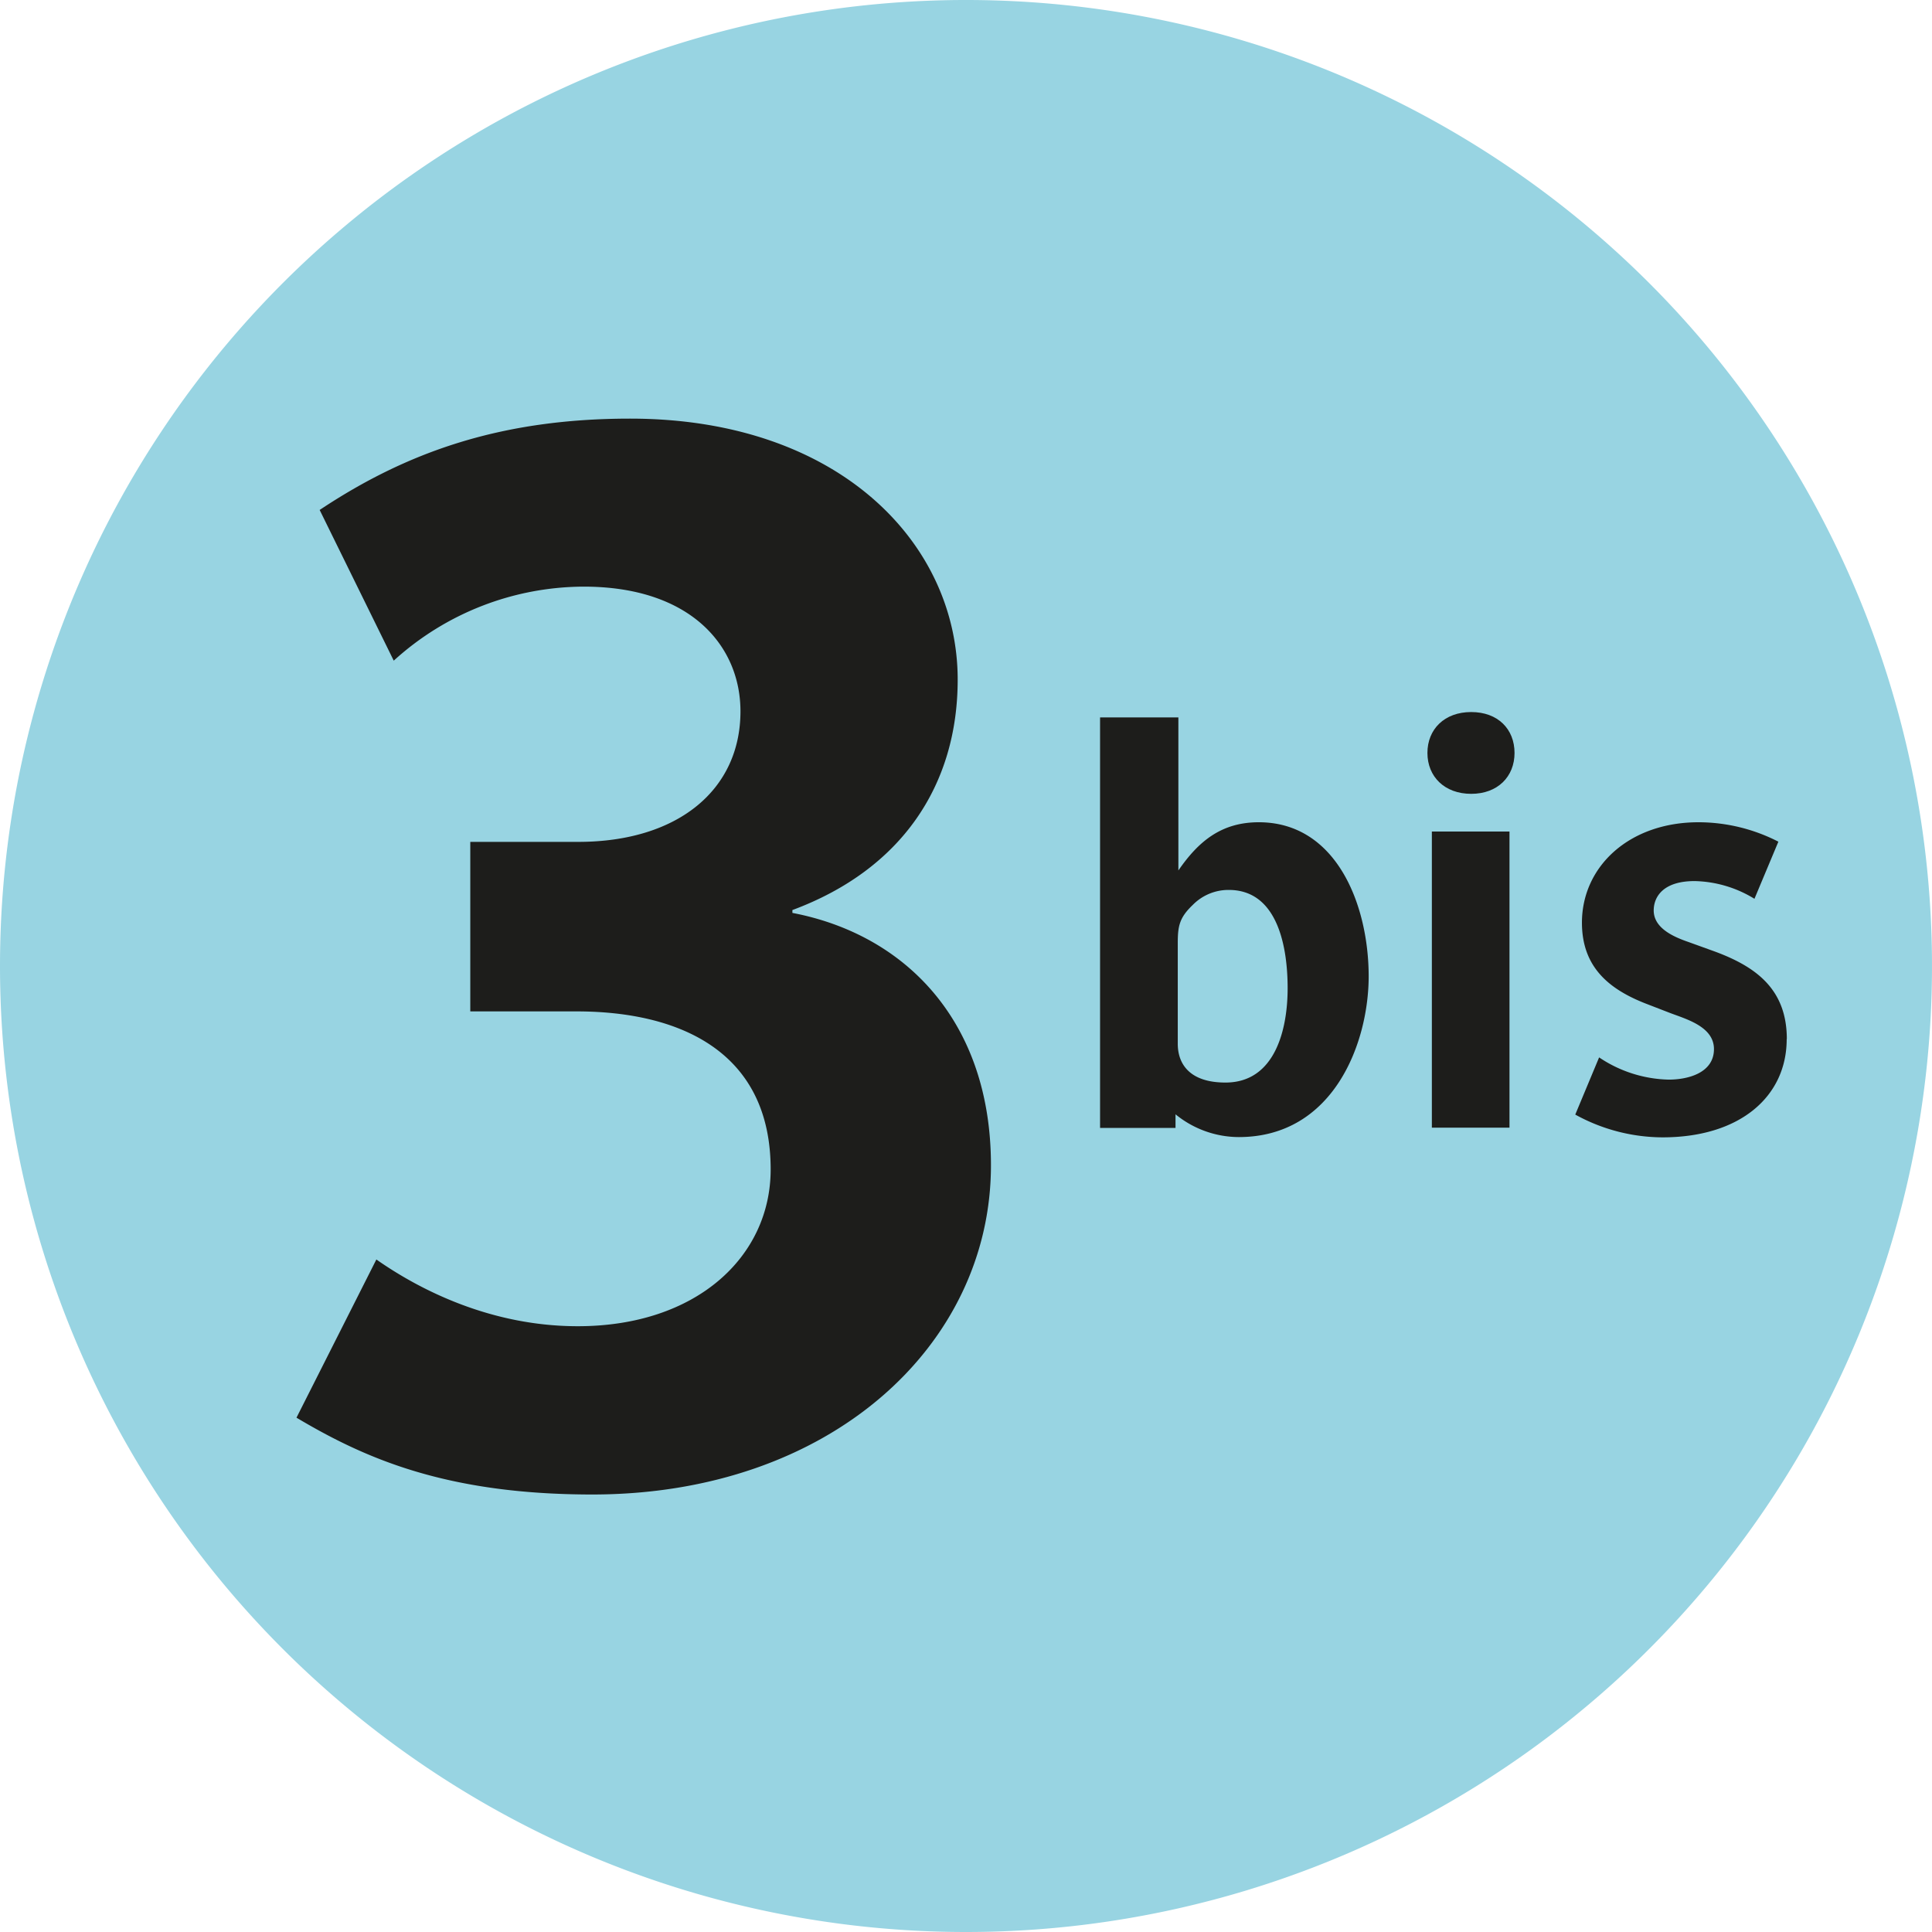
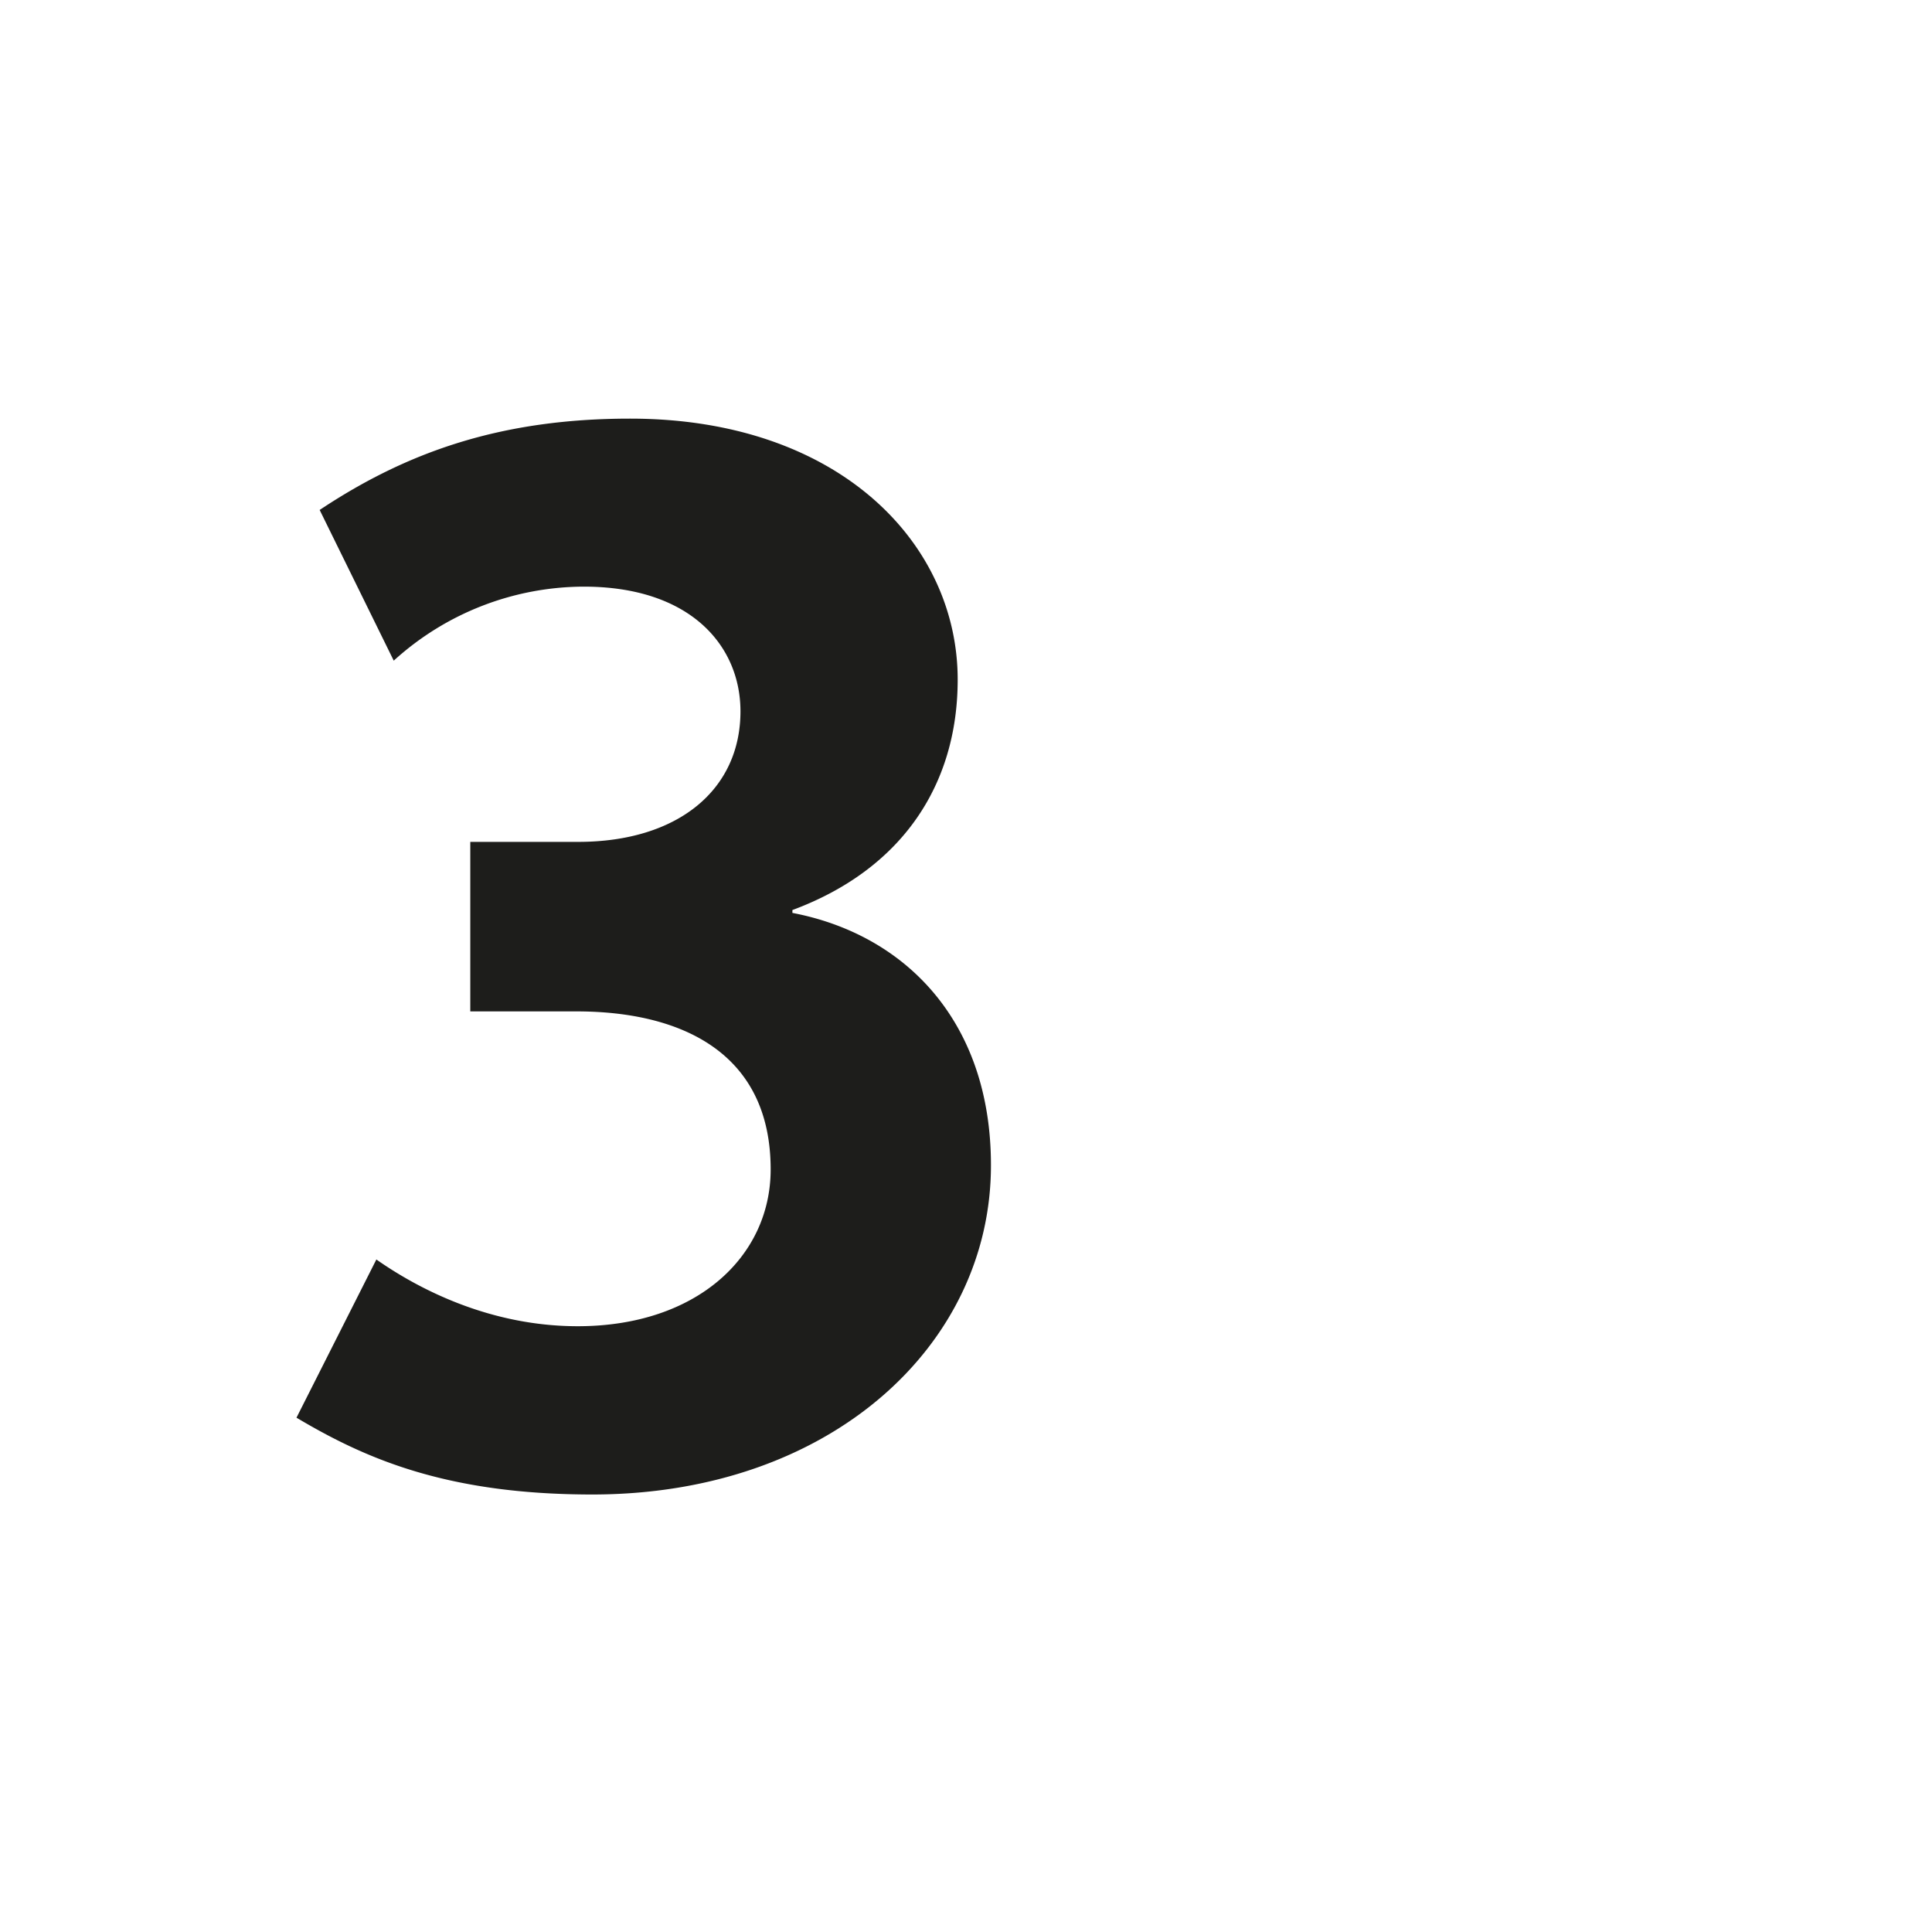
<svg xmlns="http://www.w3.org/2000/svg" viewBox="0 0 283.46 283.46">
  <defs>
    <style>.cls-1{fill:#98d4e2;}.cls-2,.cls-3{fill:#1d1d1b;}.cls-2{fill-rule:evenodd;}</style>
  </defs>
  <title>Fichier 1</title>
  <g id="Calque_2" data-name="Calque 2">
    <g id="Livello_1" data-name="Livello 1">
-       <path class="cls-1" d="M0,141.73A141.73,141.73,0,1,1,141.73,283.46,141.73,141.73,0,0,1,0,141.73" />
-       <path class="cls-2" d="M200.81,143.27c0-10.5-4.72-22.63-16.12-22.63-5.54,0-8.88,2.84-11.8,7.07V105.26H161.4v60.23h11.07v-2a14.73,14.73,0,0,0,9.28,3.34c13.92,0,19.06-13.83,19.06-23.6M188.92,145c0,5.94-1.79,13.83-9.12,13.83-5.21,0-7-2.68-7-5.69V138.38c0-2.52.25-3.75,2.2-5.61a7.33,7.33,0,0,1,5.29-2.2c7.25,0,8.63,8.54,8.63,14.41" />
-       <path class="cls-2" d="M222.21,110.47c0-3.5-2.44-6-6.36-6s-6.42,2.52-6.42,6,2.52,6,6.42,6,6.36-2.53,6.36-6M221.47,122H210.08v43.45h11.39Z" />
-       <path class="cls-3" d="M262.16,152.46c0-7.24-4.4-10.58-10.58-12.86l-3.82-1.38c-2.12-.73-5.13-2-5.13-4.64,0-2,1.39-4.31,6-4.31a17.41,17.41,0,0,1,8.78,2.6l3.51-8.38a25.69,25.69,0,0,0-11.72-2.85c-10.18,0-17.1,6.51-17.1,14.73,0,6.35,3.75,9.69,9.38,11.88l3.57,1.38c2.37.9,6.42,2,6.42,5.29,0,3.42-3.65,4.48-6.66,4.48a19,19,0,0,1-10.19-3.26l-3.5,8.39a26.68,26.68,0,0,0,12.8,3.34c11.39,0,18.22-6,18.22-14.41" />
      <path class="cls-3" d="M145.39,170.94c0-21.06-12.54-33.83-29.13-37v-.42c16-5.94,24.25-18.29,24.25-33.81,0-20-17.44-38.29-48.07-38.29-18.94,0-32.75,4.89-45.54,13.4L57.77,96.93A41.59,41.59,0,0,1,85.64,86.07c15.73,0,23,8.73,23,18.3,0,11.48-9.14,19.15-23.82,19.15H69v24.87H84.57c15.31,0,28.5,6,28.5,23.19,0,12.76-10.84,23-28.3,23-12.75,0-23.17-5.32-29.55-9.79L43.5,208c10,5.94,21.92,11.27,43.4,11.27,34.89,0,58.49-21.9,58.49-48.28" />
    </g>
  </g>
</svg>